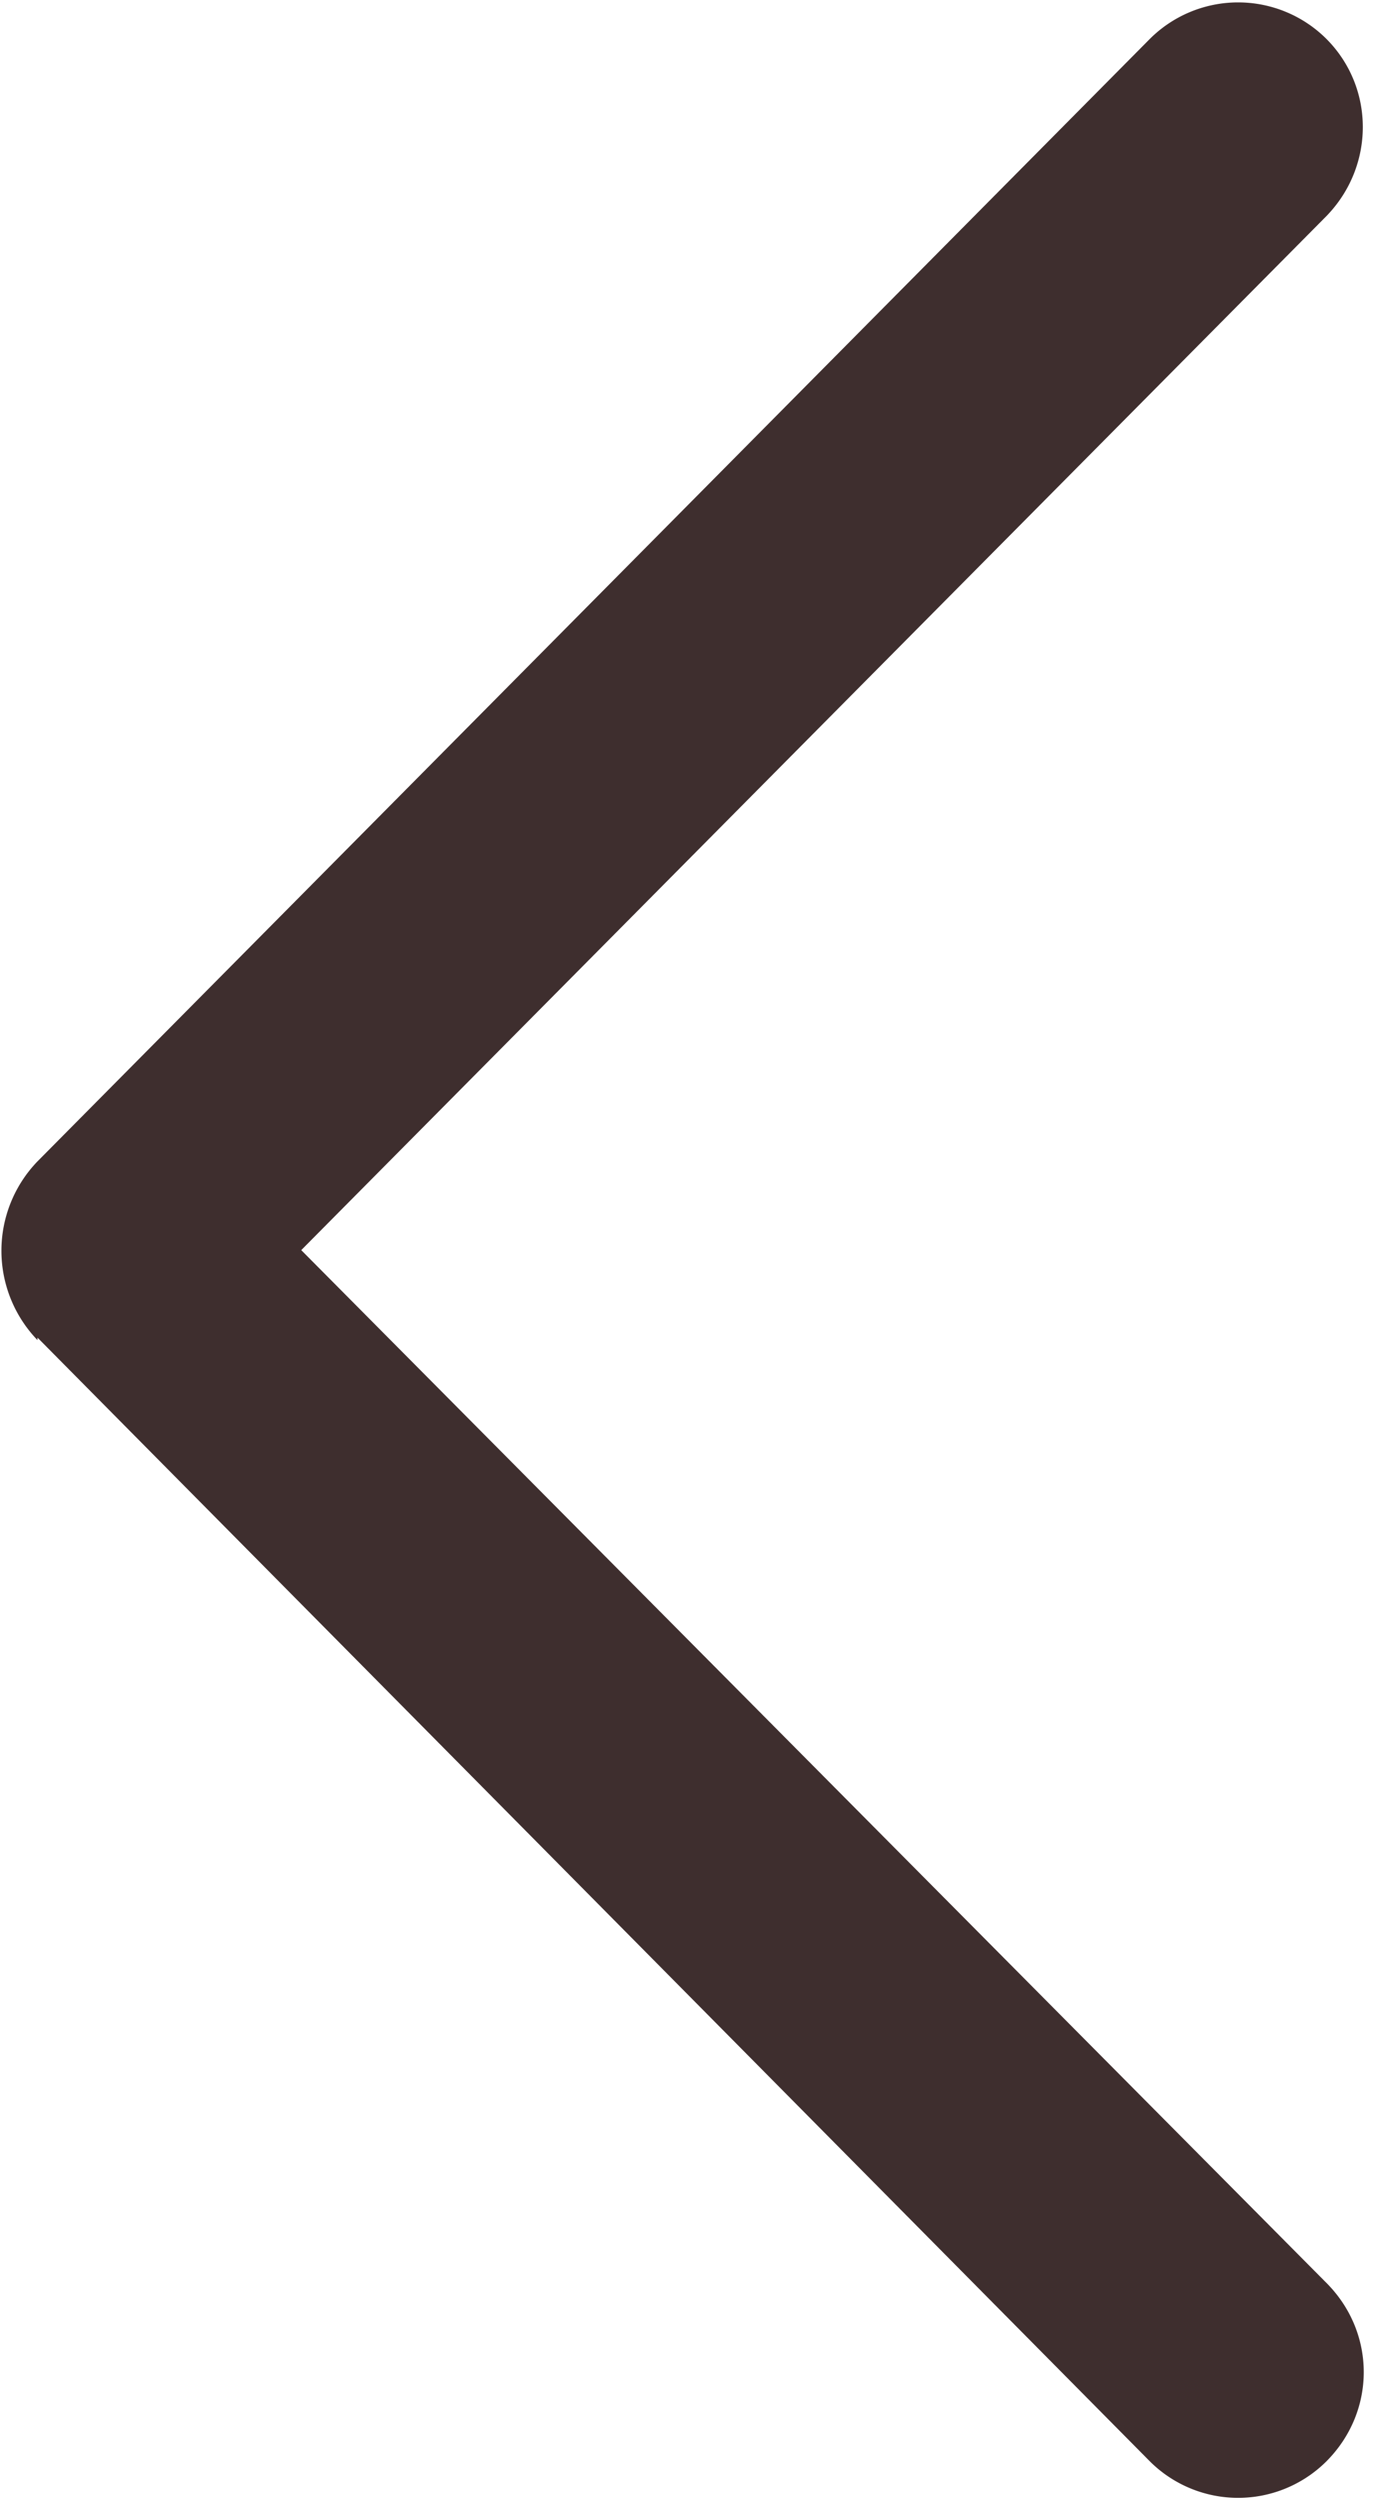
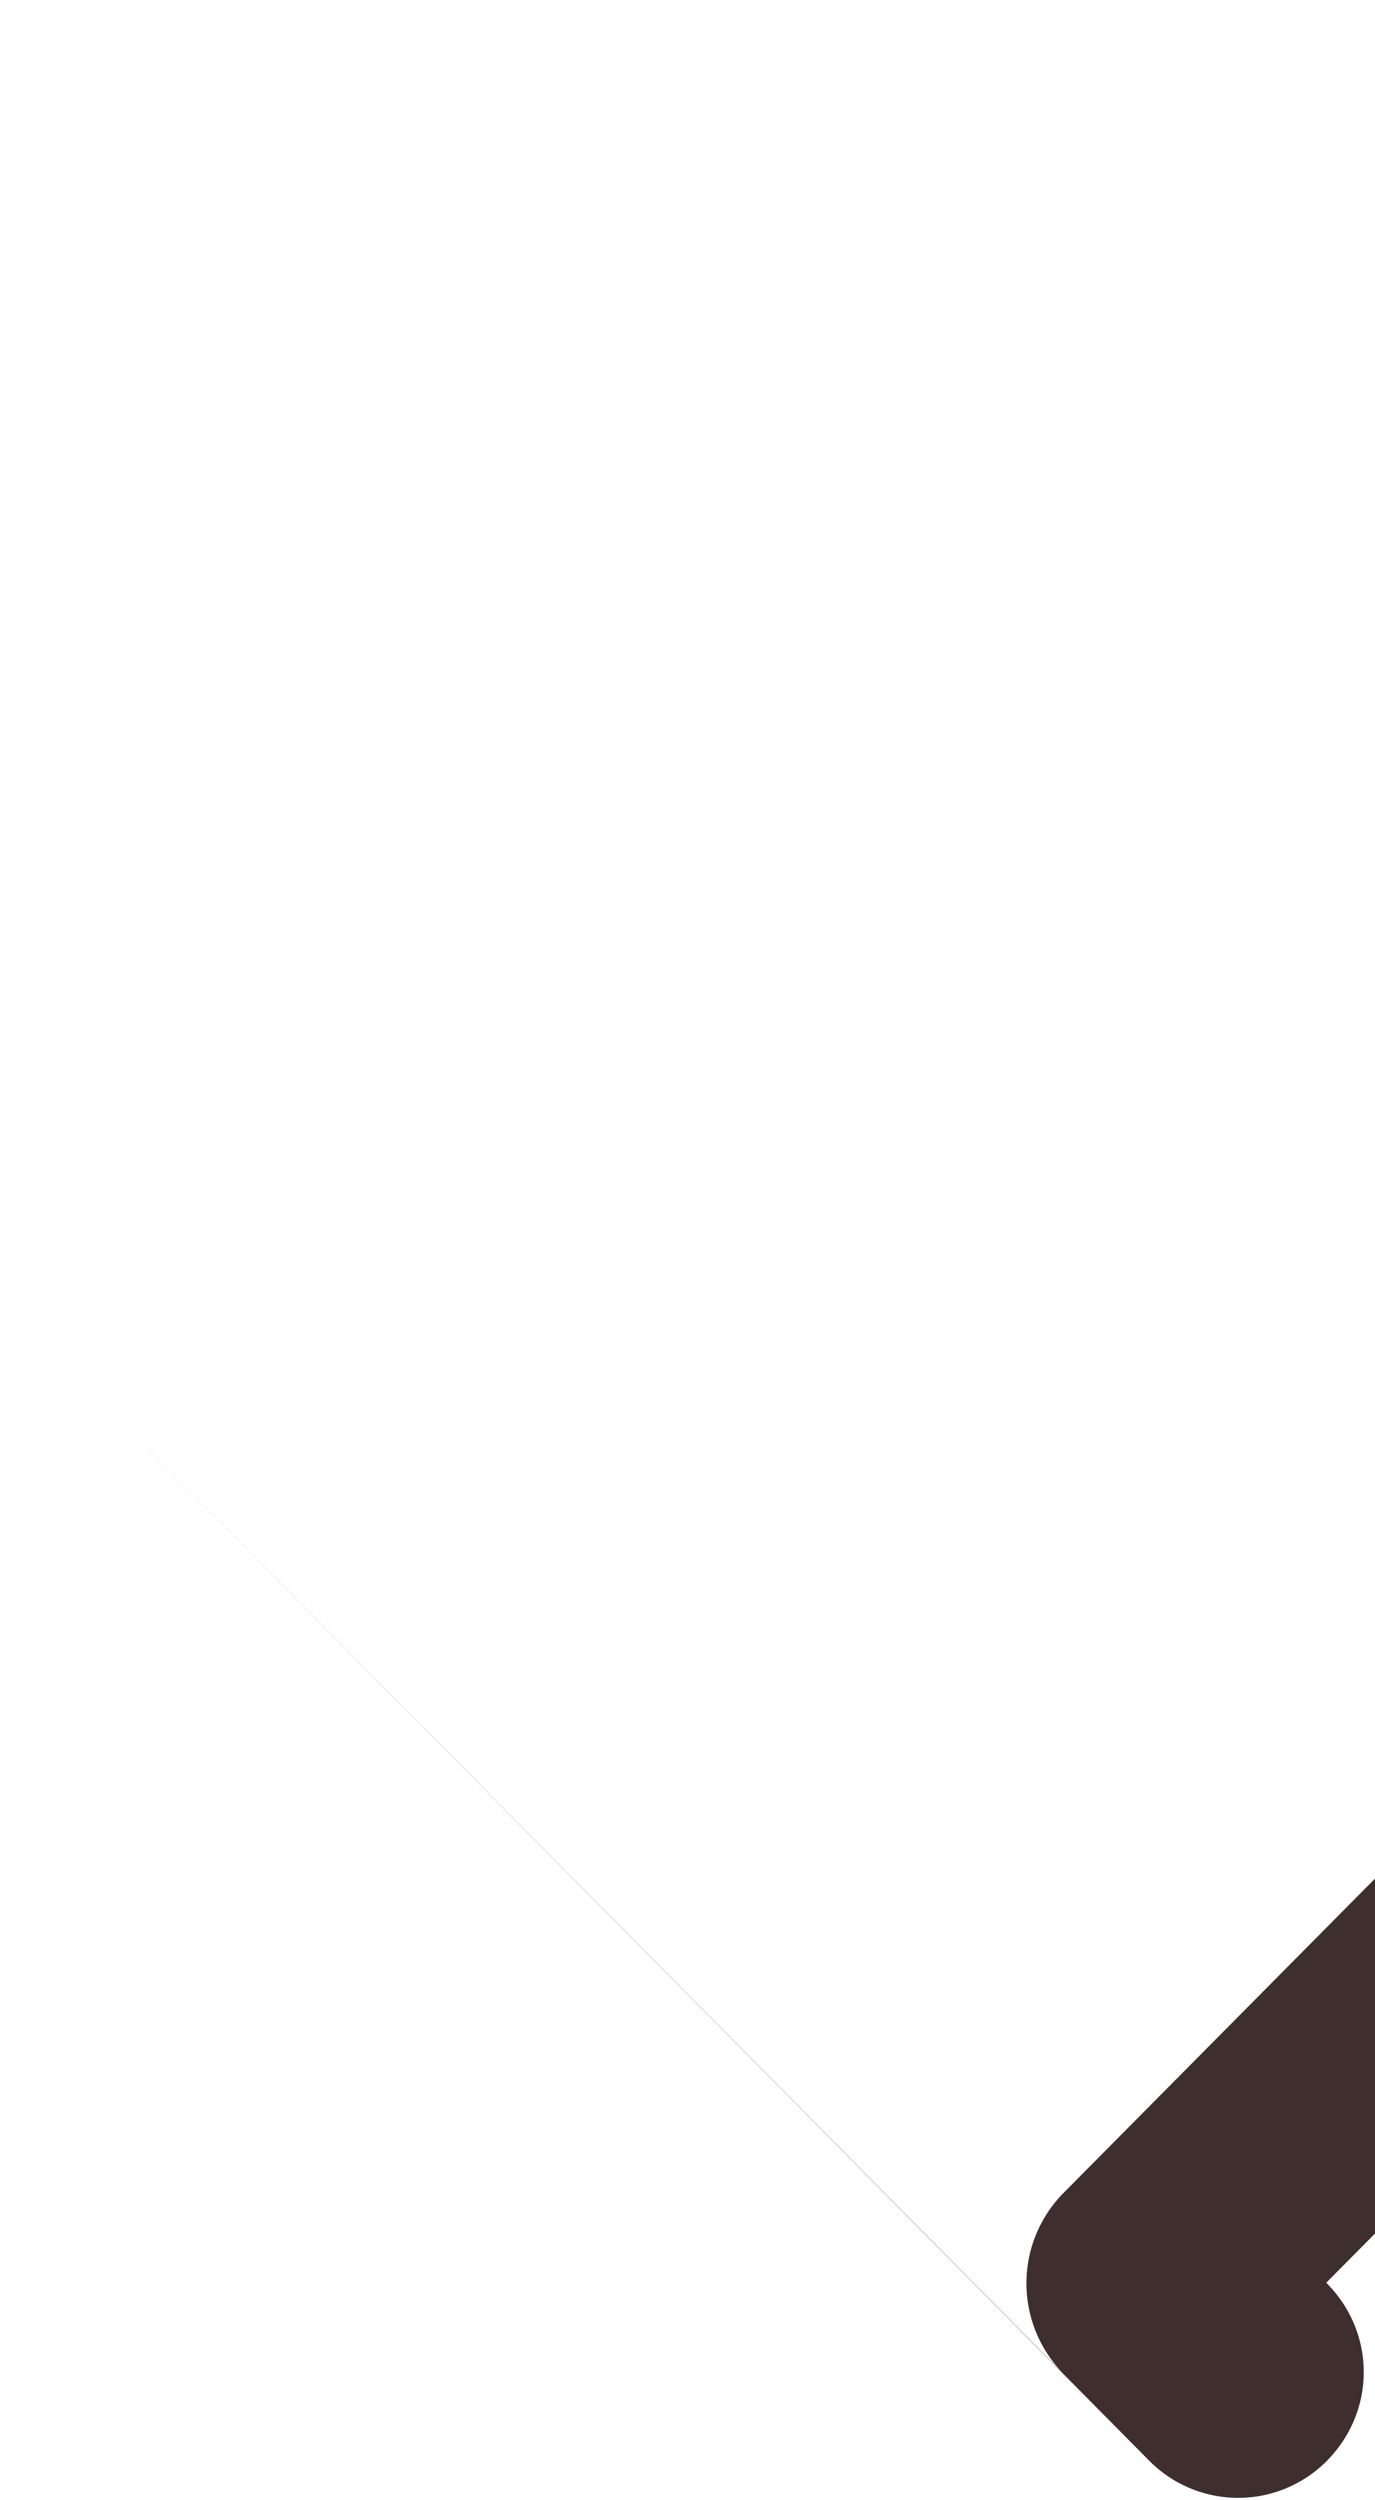
<svg xmlns="http://www.w3.org/2000/svg" xmlns:xlink="http://www.w3.org/1999/xlink" width="11" height="20" viewBox="0 0 11 20">
  <defs>
-     <path id="f618a" d="M20.3 25.7l8.9 8.99a1 1 0 0 0 1.41 0c.4-.4.4-1.03 0-1.43L22.41 25l8.2-8.27c.39-.4.39-1.03 0-1.42a1 1 0 0 0-1.41 0l-8.9 8.98a1.03 1.03 0 0 0 0 1.43z" />
+     <path id="f618a" d="M20.3 25.7l8.9 8.99a1 1 0 0 0 1.41 0c.4-.4.4-1.03 0-1.43l8.2-8.27c.39-.4.39-1.03 0-1.42a1 1 0 0 0-1.41 0l-8.9 8.98a1.03 1.03 0 0 0 0 1.43z" />
  </defs>
  <g>
    <g transform="translate(-20 -15)">
      <use fill="#3e2e2e" xlink:href="#f618a" />
    </g>
  </g>
</svg>